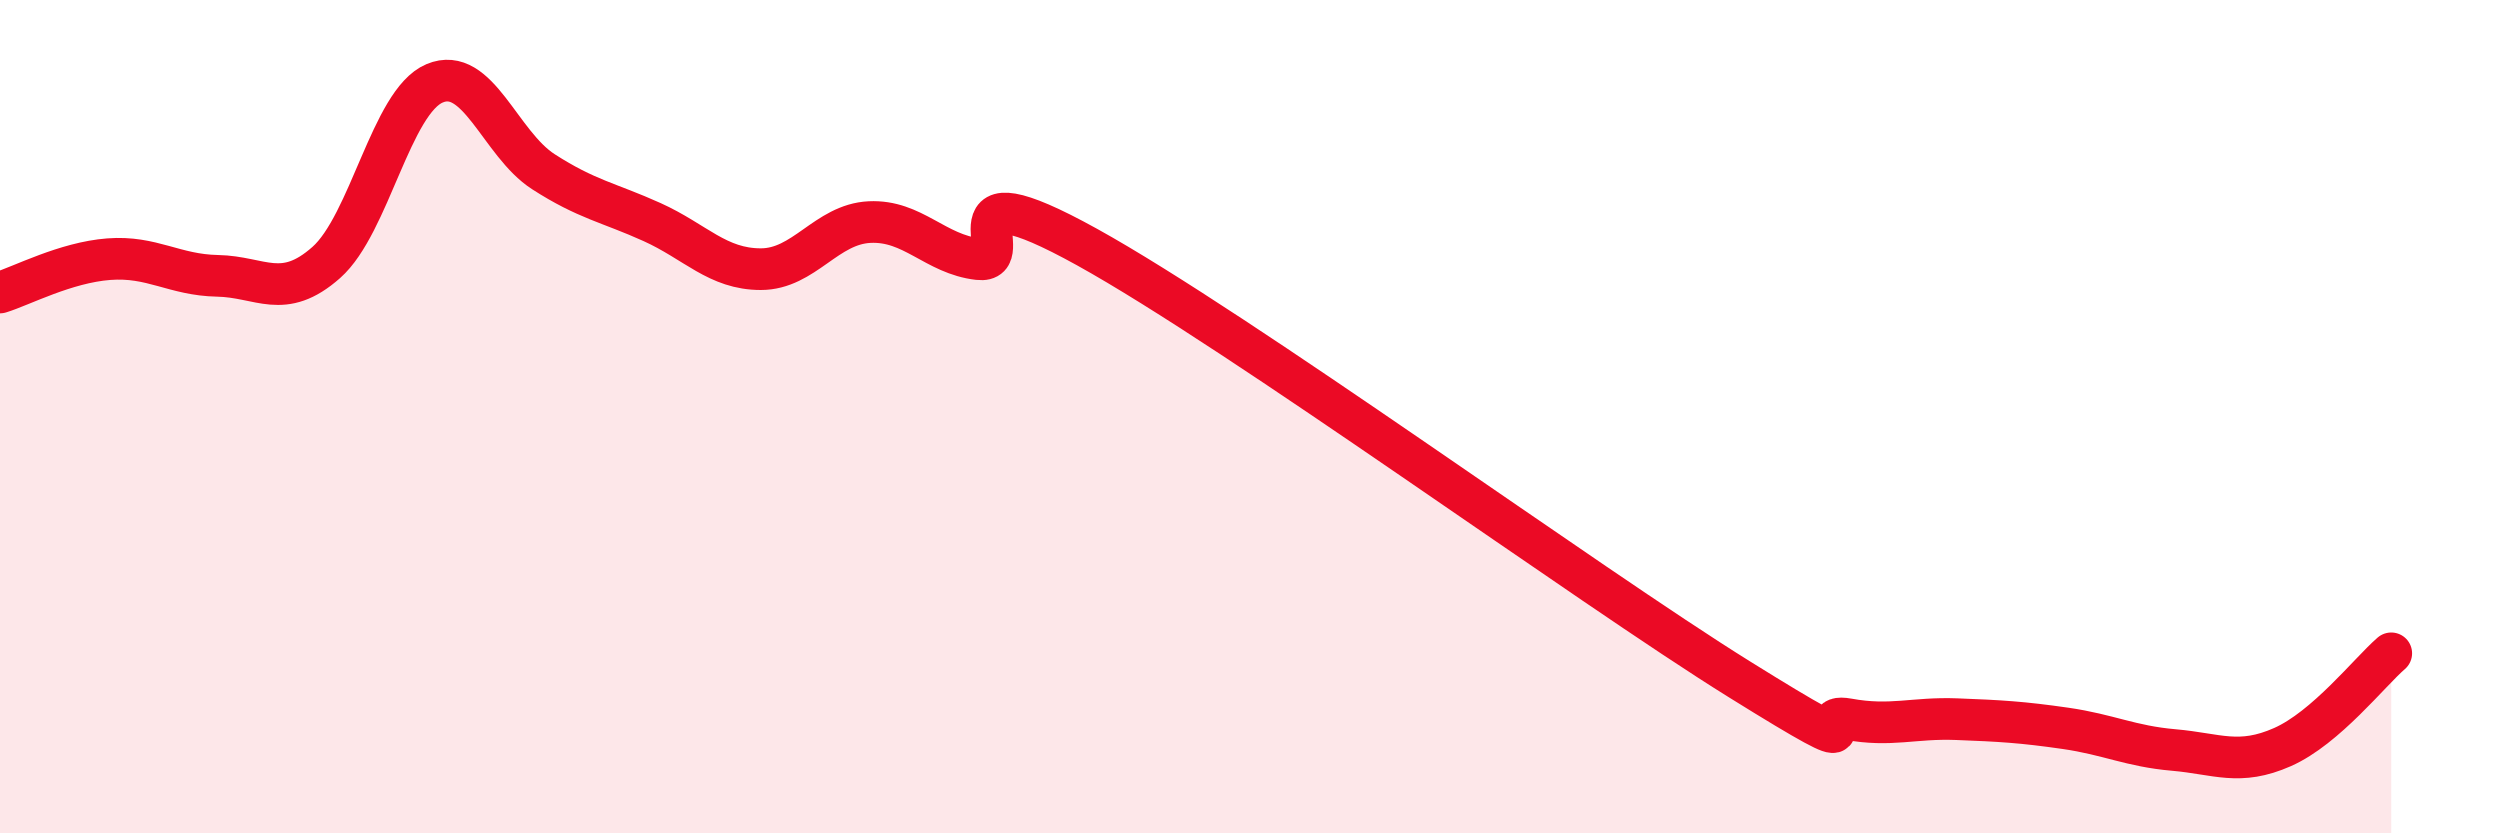
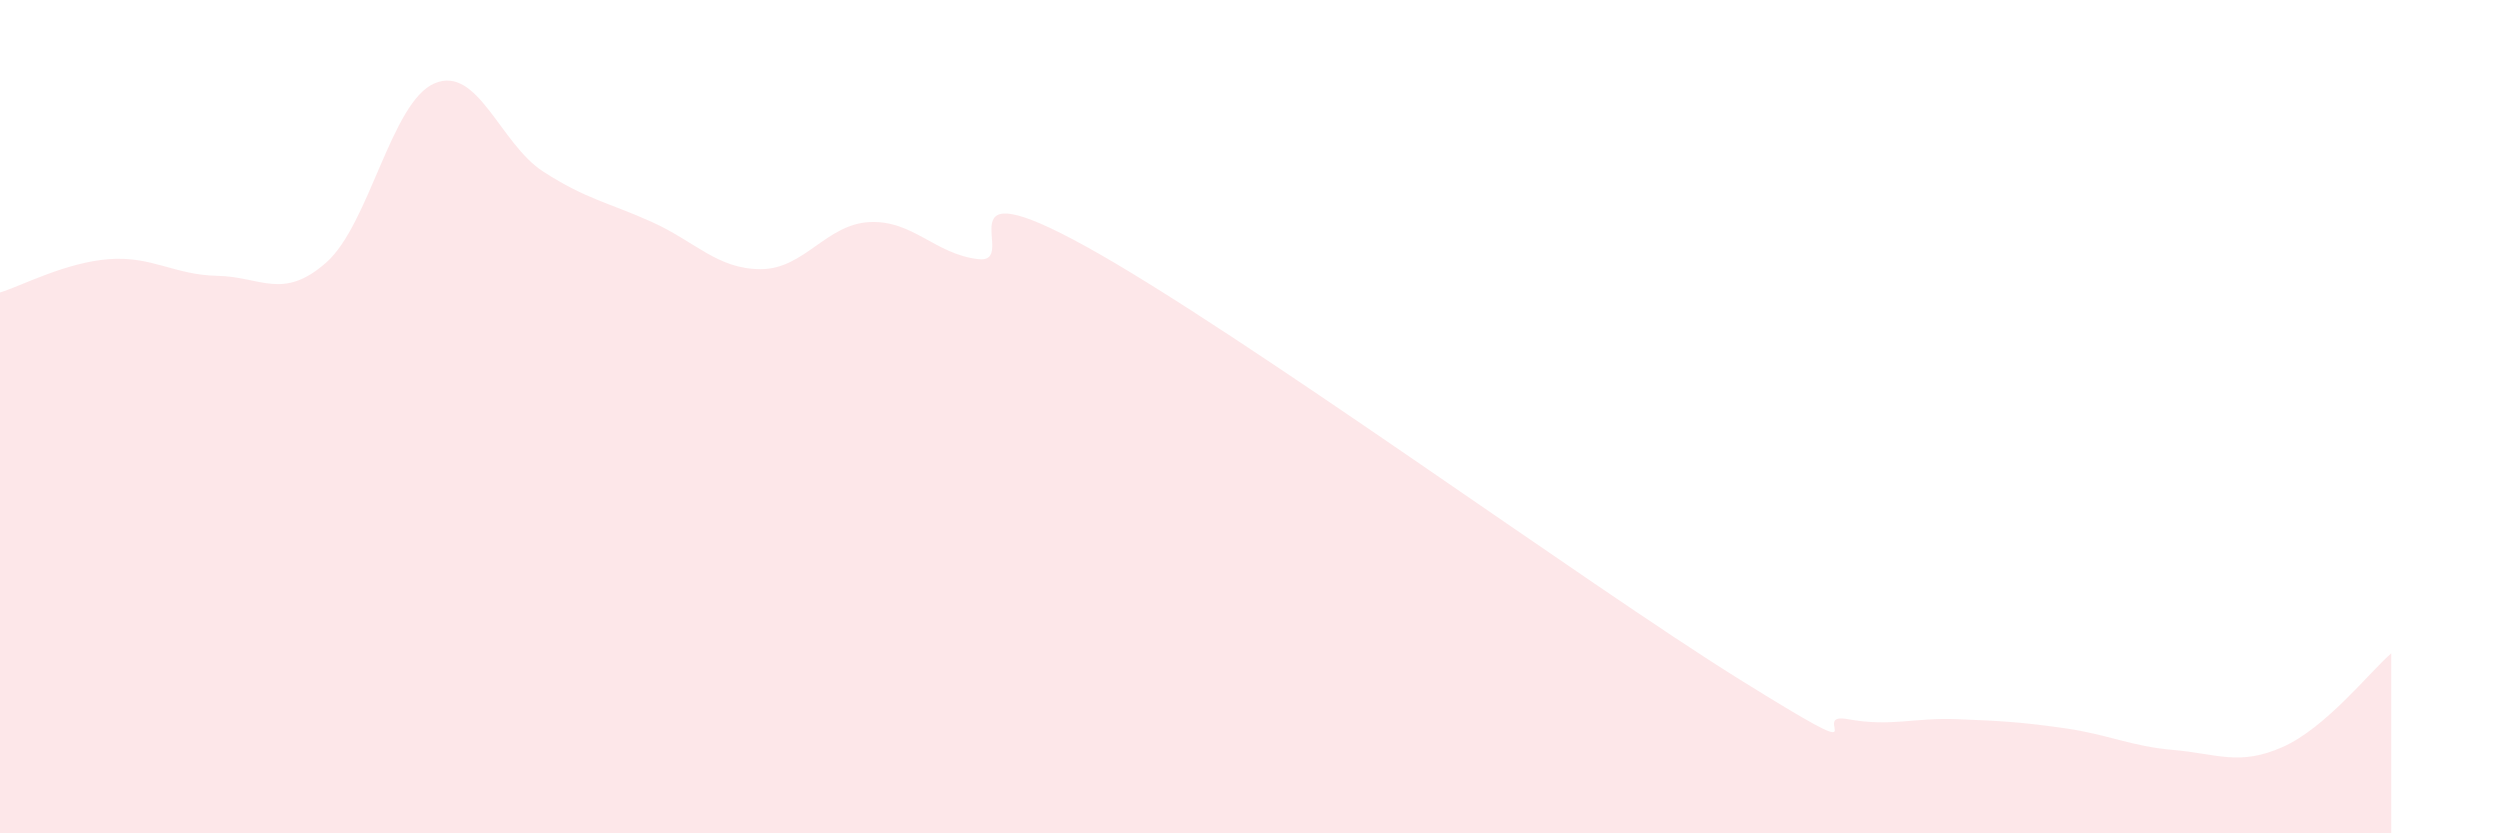
<svg xmlns="http://www.w3.org/2000/svg" width="60" height="20" viewBox="0 0 60 20">
  <path d="M 0,7.02 C 0.52,6.86 1.57,6.3 2.61,6.22 C 3.65,6.14 4.18,6.6 5.22,6.62 C 6.26,6.64 6.79,7.22 7.83,6.3 C 8.87,5.38 9.39,2.44 10.43,2 C 11.47,1.56 12,3.45 13.04,4.12 C 14.08,4.79 14.61,4.86 15.65,5.33 C 16.69,5.8 17.22,6.46 18.26,6.46 C 19.3,6.46 19.83,5.38 20.87,5.33 C 21.91,5.28 22.44,6.1 23.48,6.22 C 24.52,6.34 22.44,3.91 26.09,5.93 C 29.74,7.95 38.09,14.03 41.74,16.3 C 45.39,18.57 43.31,17.07 44.35,17.26 C 45.39,17.45 45.92,17.22 46.96,17.26 C 48,17.3 48.53,17.33 49.57,17.48 C 50.61,17.63 51.13,17.91 52.17,18 C 53.21,18.09 53.74,18.39 54.78,17.93 C 55.82,17.47 56.87,16.13 57.39,15.68L57.39 20L0 20Z" fill="#EB0A25" opacity="0.1" stroke-linecap="round" stroke-linejoin="round" />
-   <path d="M 0,7.02 C 0.52,6.86 1.57,6.3 2.61,6.22 C 3.65,6.14 4.18,6.6 5.22,6.62 C 6.26,6.64 6.79,7.22 7.83,6.3 C 8.87,5.38 9.39,2.44 10.43,2 C 11.47,1.56 12,3.45 13.04,4.12 C 14.08,4.79 14.61,4.86 15.65,5.33 C 16.69,5.8 17.22,6.46 18.26,6.46 C 19.3,6.46 19.83,5.38 20.87,5.33 C 21.91,5.28 22.44,6.1 23.48,6.22 C 24.52,6.34 22.44,3.91 26.09,5.93 C 29.74,7.95 38.09,14.03 41.74,16.3 C 45.39,18.57 43.31,17.07 44.35,17.26 C 45.39,17.45 45.92,17.22 46.96,17.26 C 48,17.3 48.53,17.33 49.57,17.48 C 50.61,17.63 51.13,17.91 52.17,18 C 53.21,18.09 53.74,18.39 54.78,17.93 C 55.82,17.47 56.87,16.13 57.39,15.68" stroke="#EB0A25" stroke-width="1" fill="none" stroke-linecap="round" stroke-linejoin="round" />
</svg>